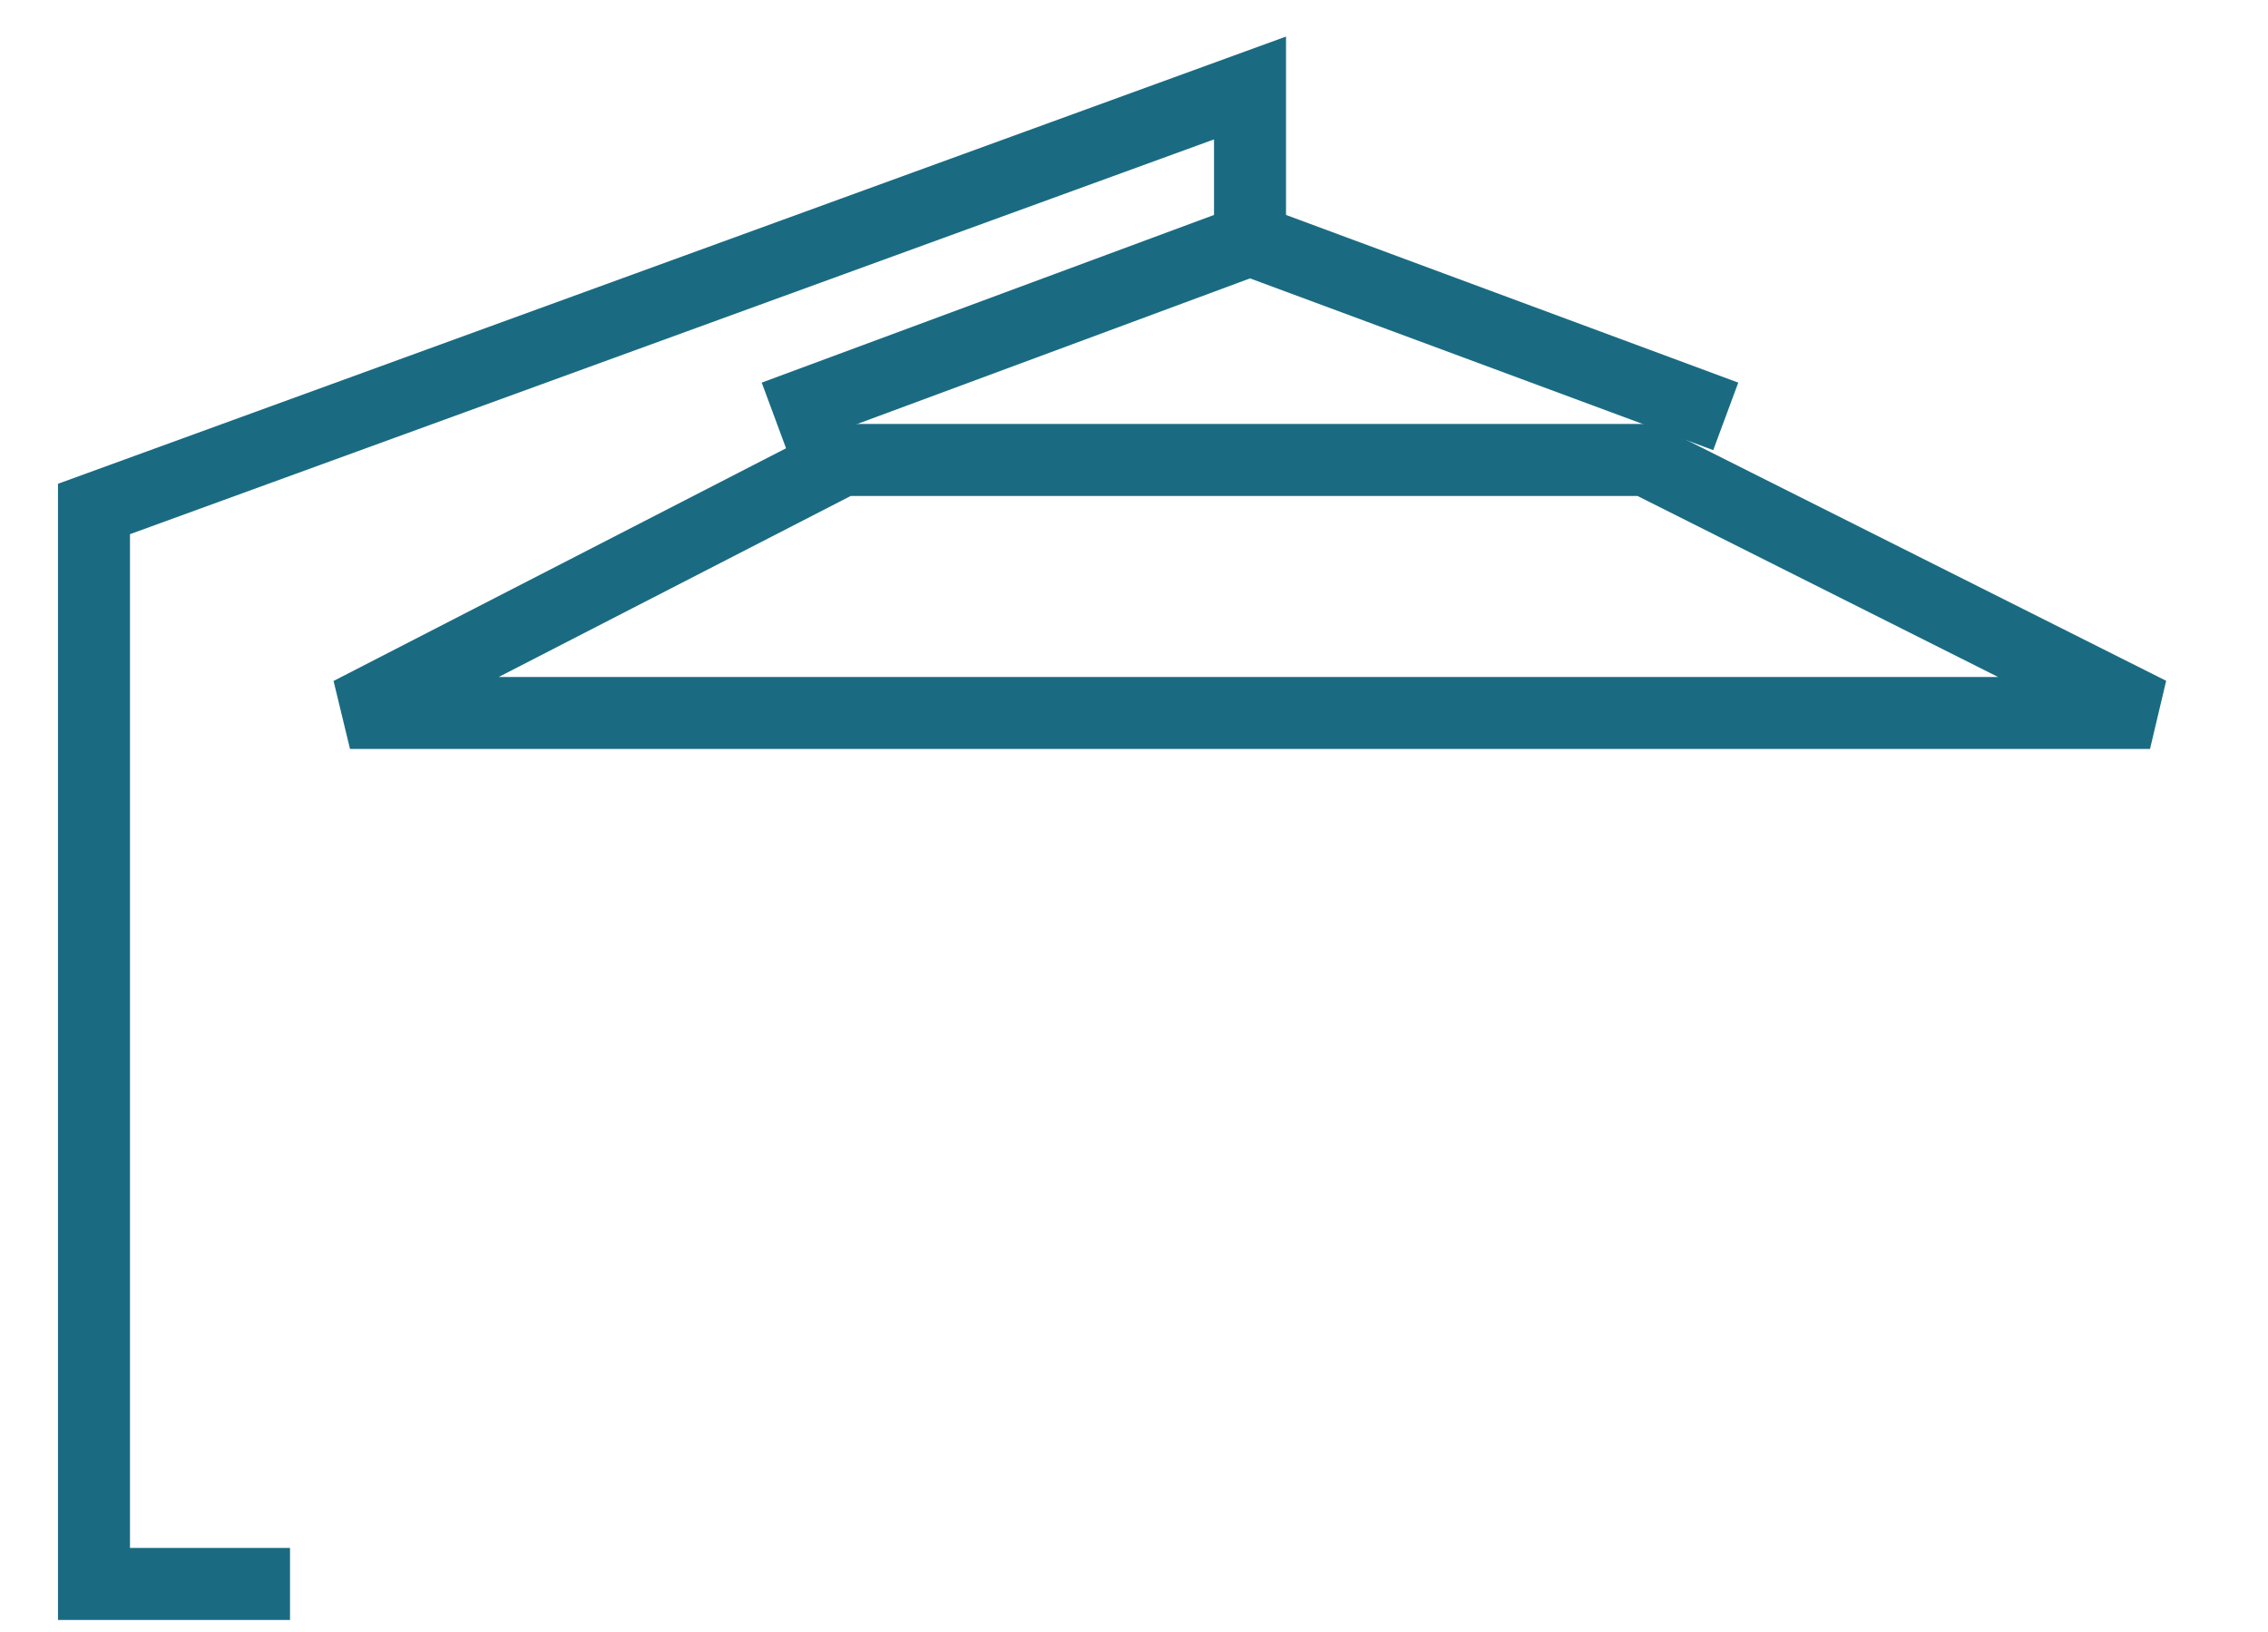
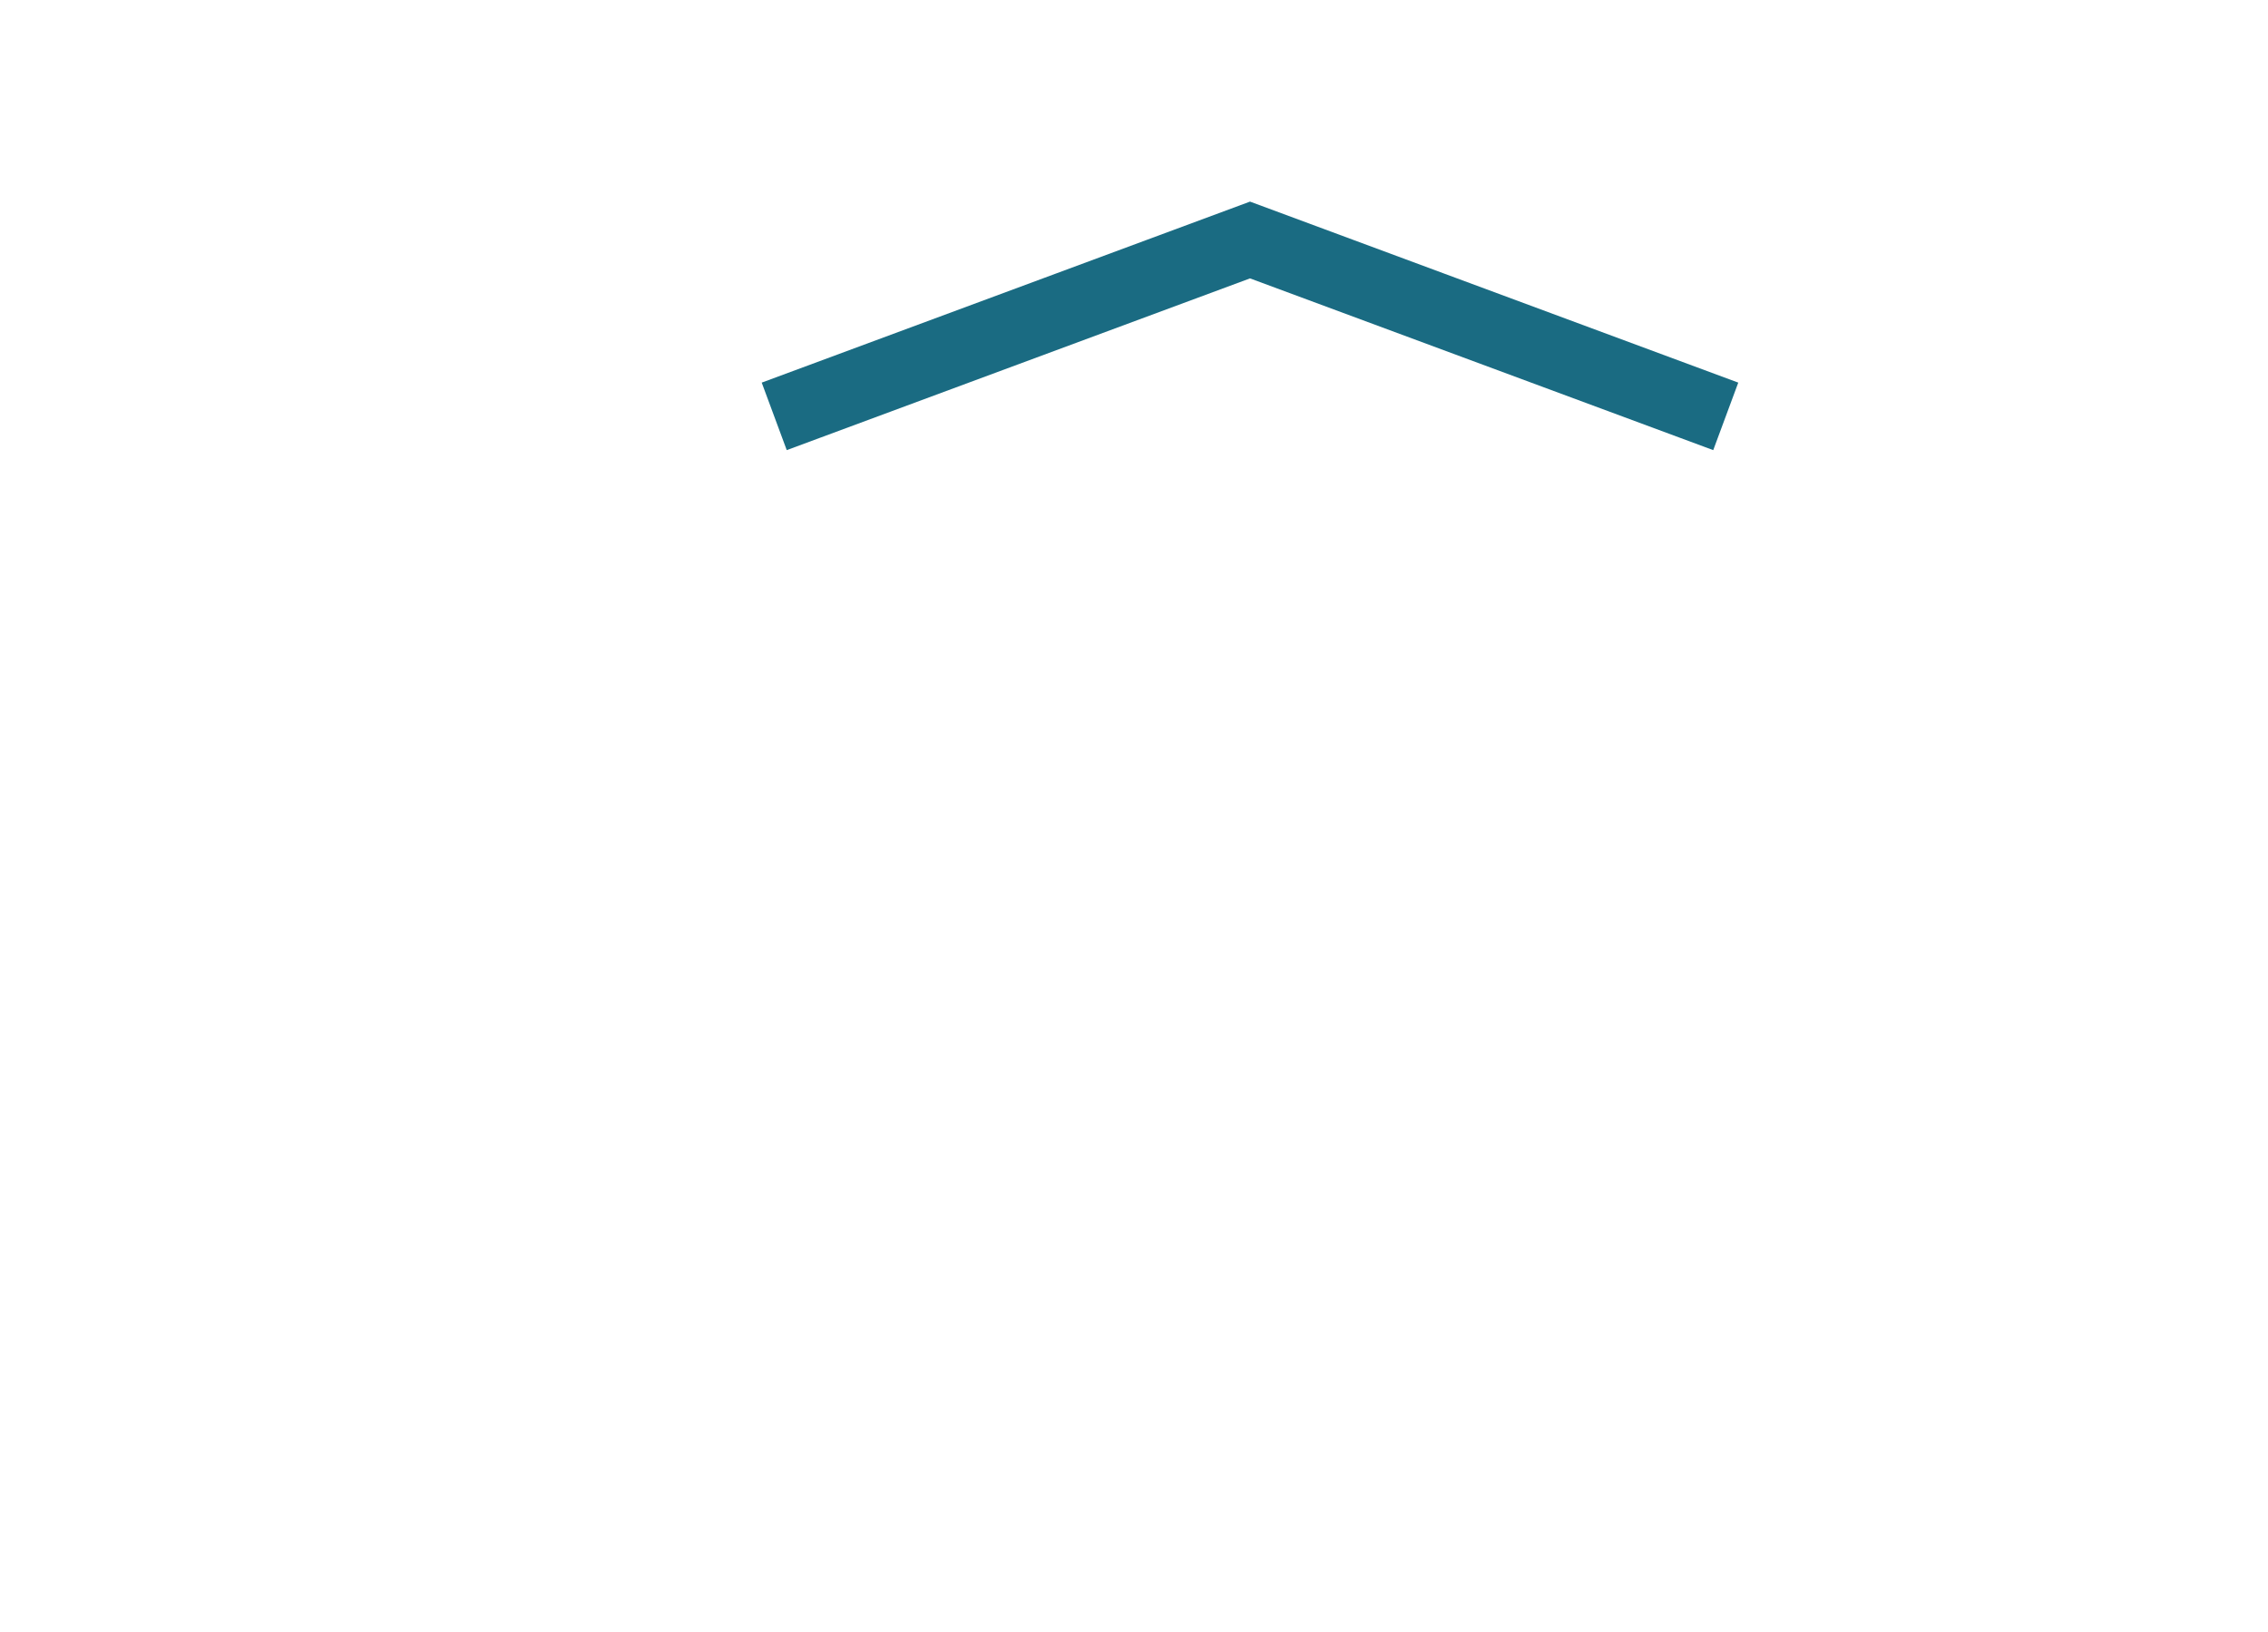
<svg xmlns="http://www.w3.org/2000/svg" version="1.1" id="Calque_1" x="0px" y="0px" width="47.25px" height="34px" viewBox="0 0 47.25 34" enable-background="new 0 0 47.25 34" xml:space="preserve">
  <g id="barriere_piscine">
-     <polyline fill="none" stroke="#1A6B82" stroke-width="1.5" stroke-linecap="square" points="5.292,33 1.958,33 1.958,10.604    26.042,1.833 26.042,4.583  " />
-     <polygon fill="none" stroke="#1A6B82" stroke-width="1.5" stroke-linecap="square" points="7.292,14.854 17.542,9.583    34.292,9.583 44.792,14.854  " />
    <polyline fill="none" stroke="#1A6B82" stroke-width="1.5" stroke-linecap="square" points="16.833,8.414 26.042,5 35.25,8.414     " />
  </g>
</svg>